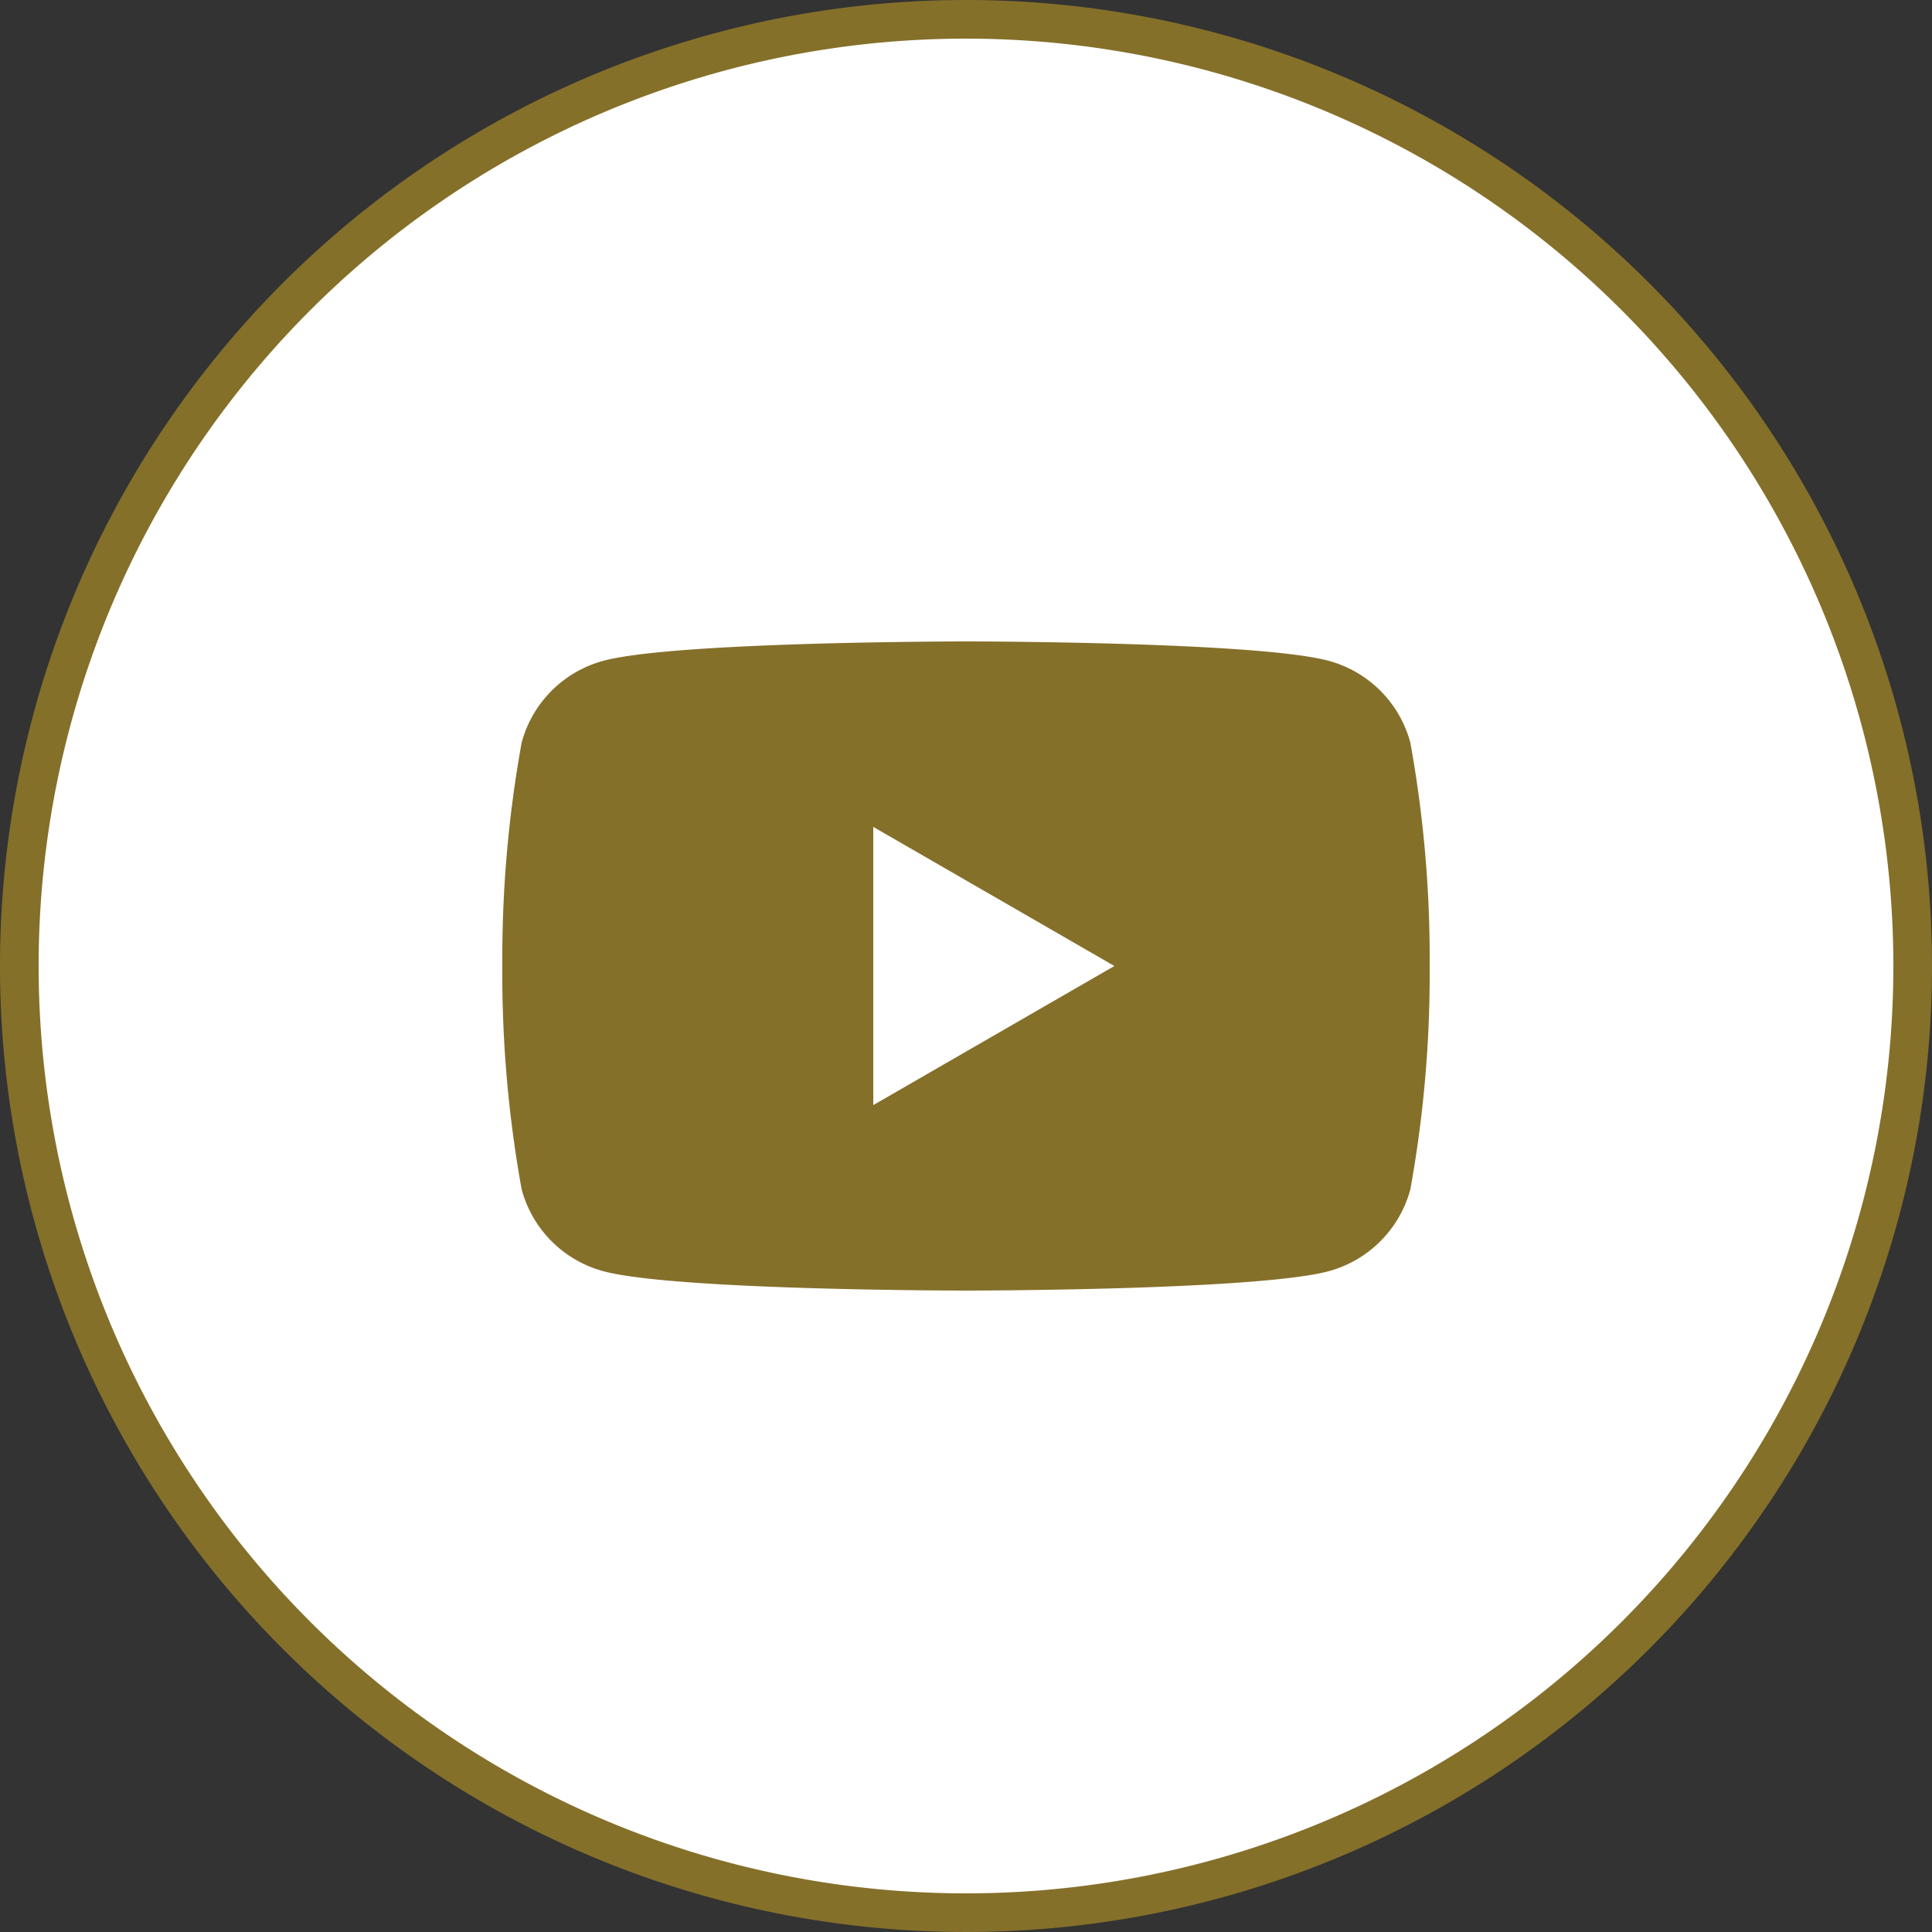
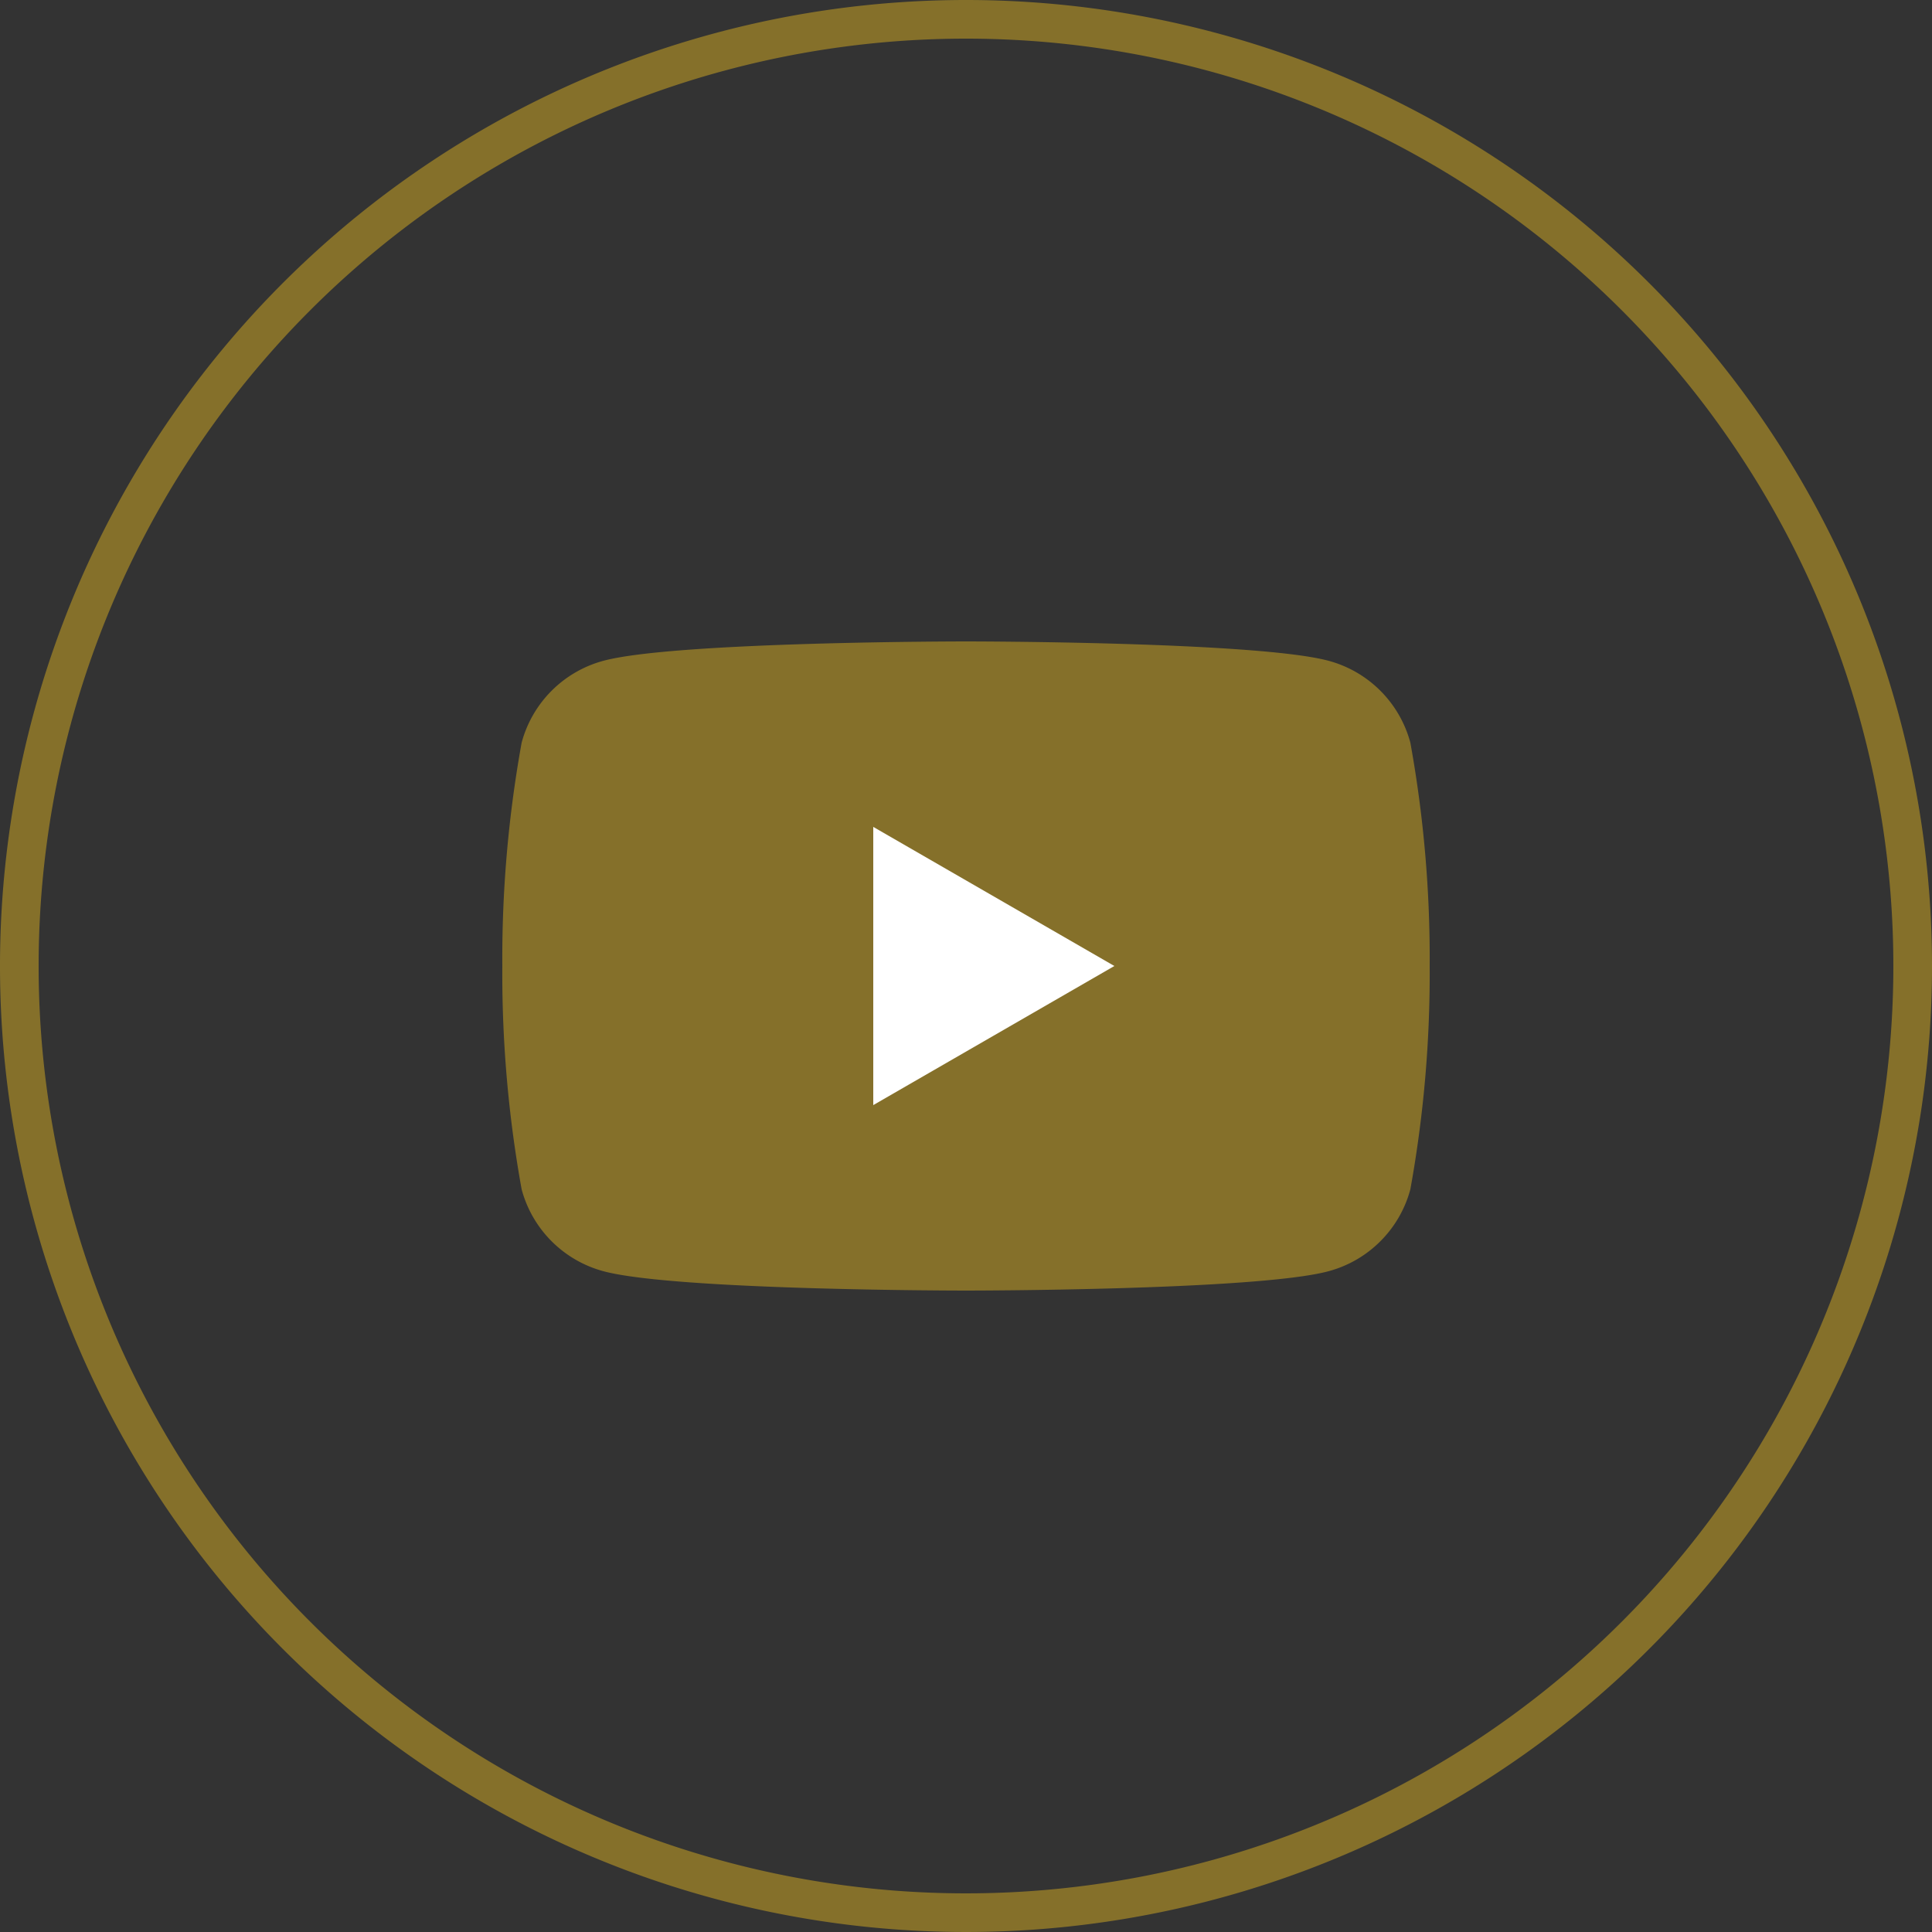
<svg xmlns="http://www.w3.org/2000/svg" width="50" height="50" viewBox="0 0 50 50">
  <rect x="0" y="0" width="50" height="50" fill="#333333" stroke="none" />
  <defs>
    <style>.cls-1{fill:#fff;}.cls-2{fill:#85702a;}</style>
  </defs>
  <title>アセット 21</title>
  <g id="レイヤー_2" data-name="レイヤー 2">
    <g id="コンテンツ">
-       <circle class="cls-1" cx="25" cy="25" r="24.5" />
      <path class="cls-2" d="M25,1A24,24,0,1,1,1,25,24,24,0,0,1,25,1m0-1A25,25,0,1,0,50,25,25,25,0,0,0,25,0Z" />
      <path class="cls-2" d="M36.5,19.22a3,3,0,0,0-2.12-2.12c-1.87-.5-9.38-.5-9.38-.5s-7.51,0-9.38.5a3,3,0,0,0-2.12,2.12A31.34,31.34,0,0,0,13,25a31.34,31.34,0,0,0,.5,5.78,3,3,0,0,0,2.12,2.12c1.87.5,9.38.5,9.38.5s7.51,0,9.38-.5a3,3,0,0,0,2.12-2.12A31.34,31.34,0,0,0,37,25,31.34,31.34,0,0,0,36.5,19.22Z" />
      <polygon class="cls-1" points="22.6 28.6 28.84 25 22.6 21.4 22.6 28.6" />
    </g>
  </g>
</svg>